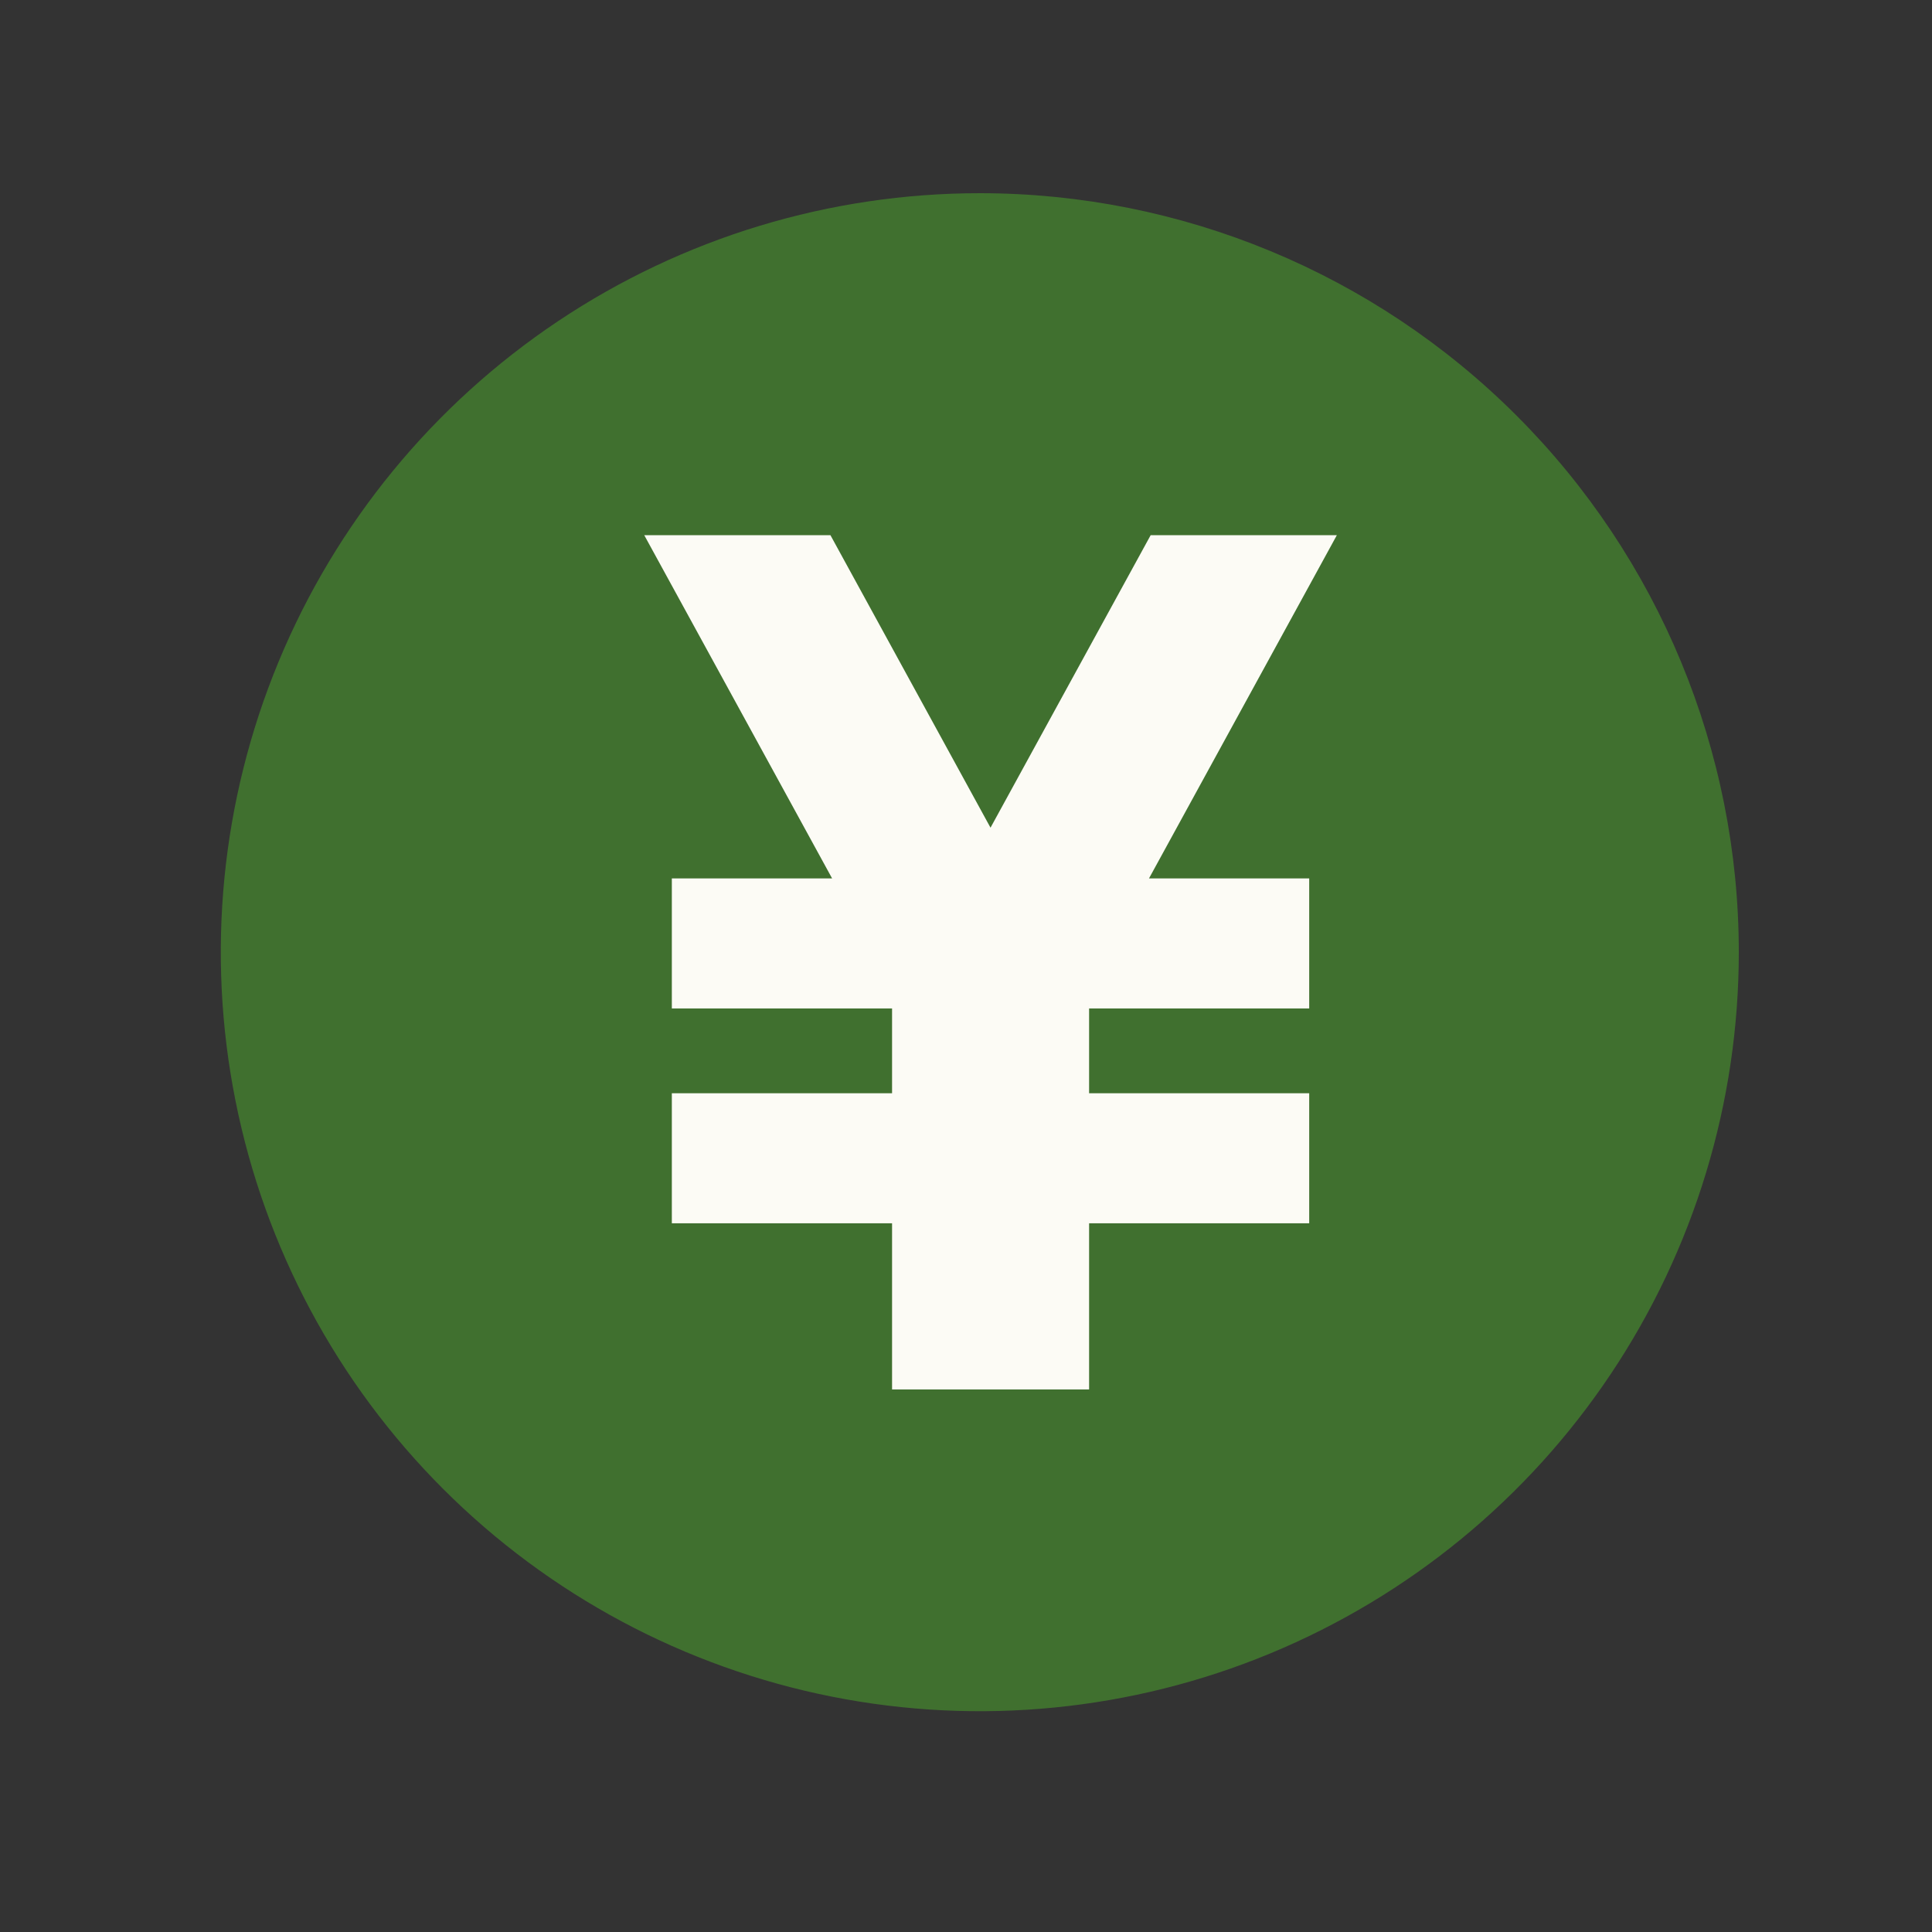
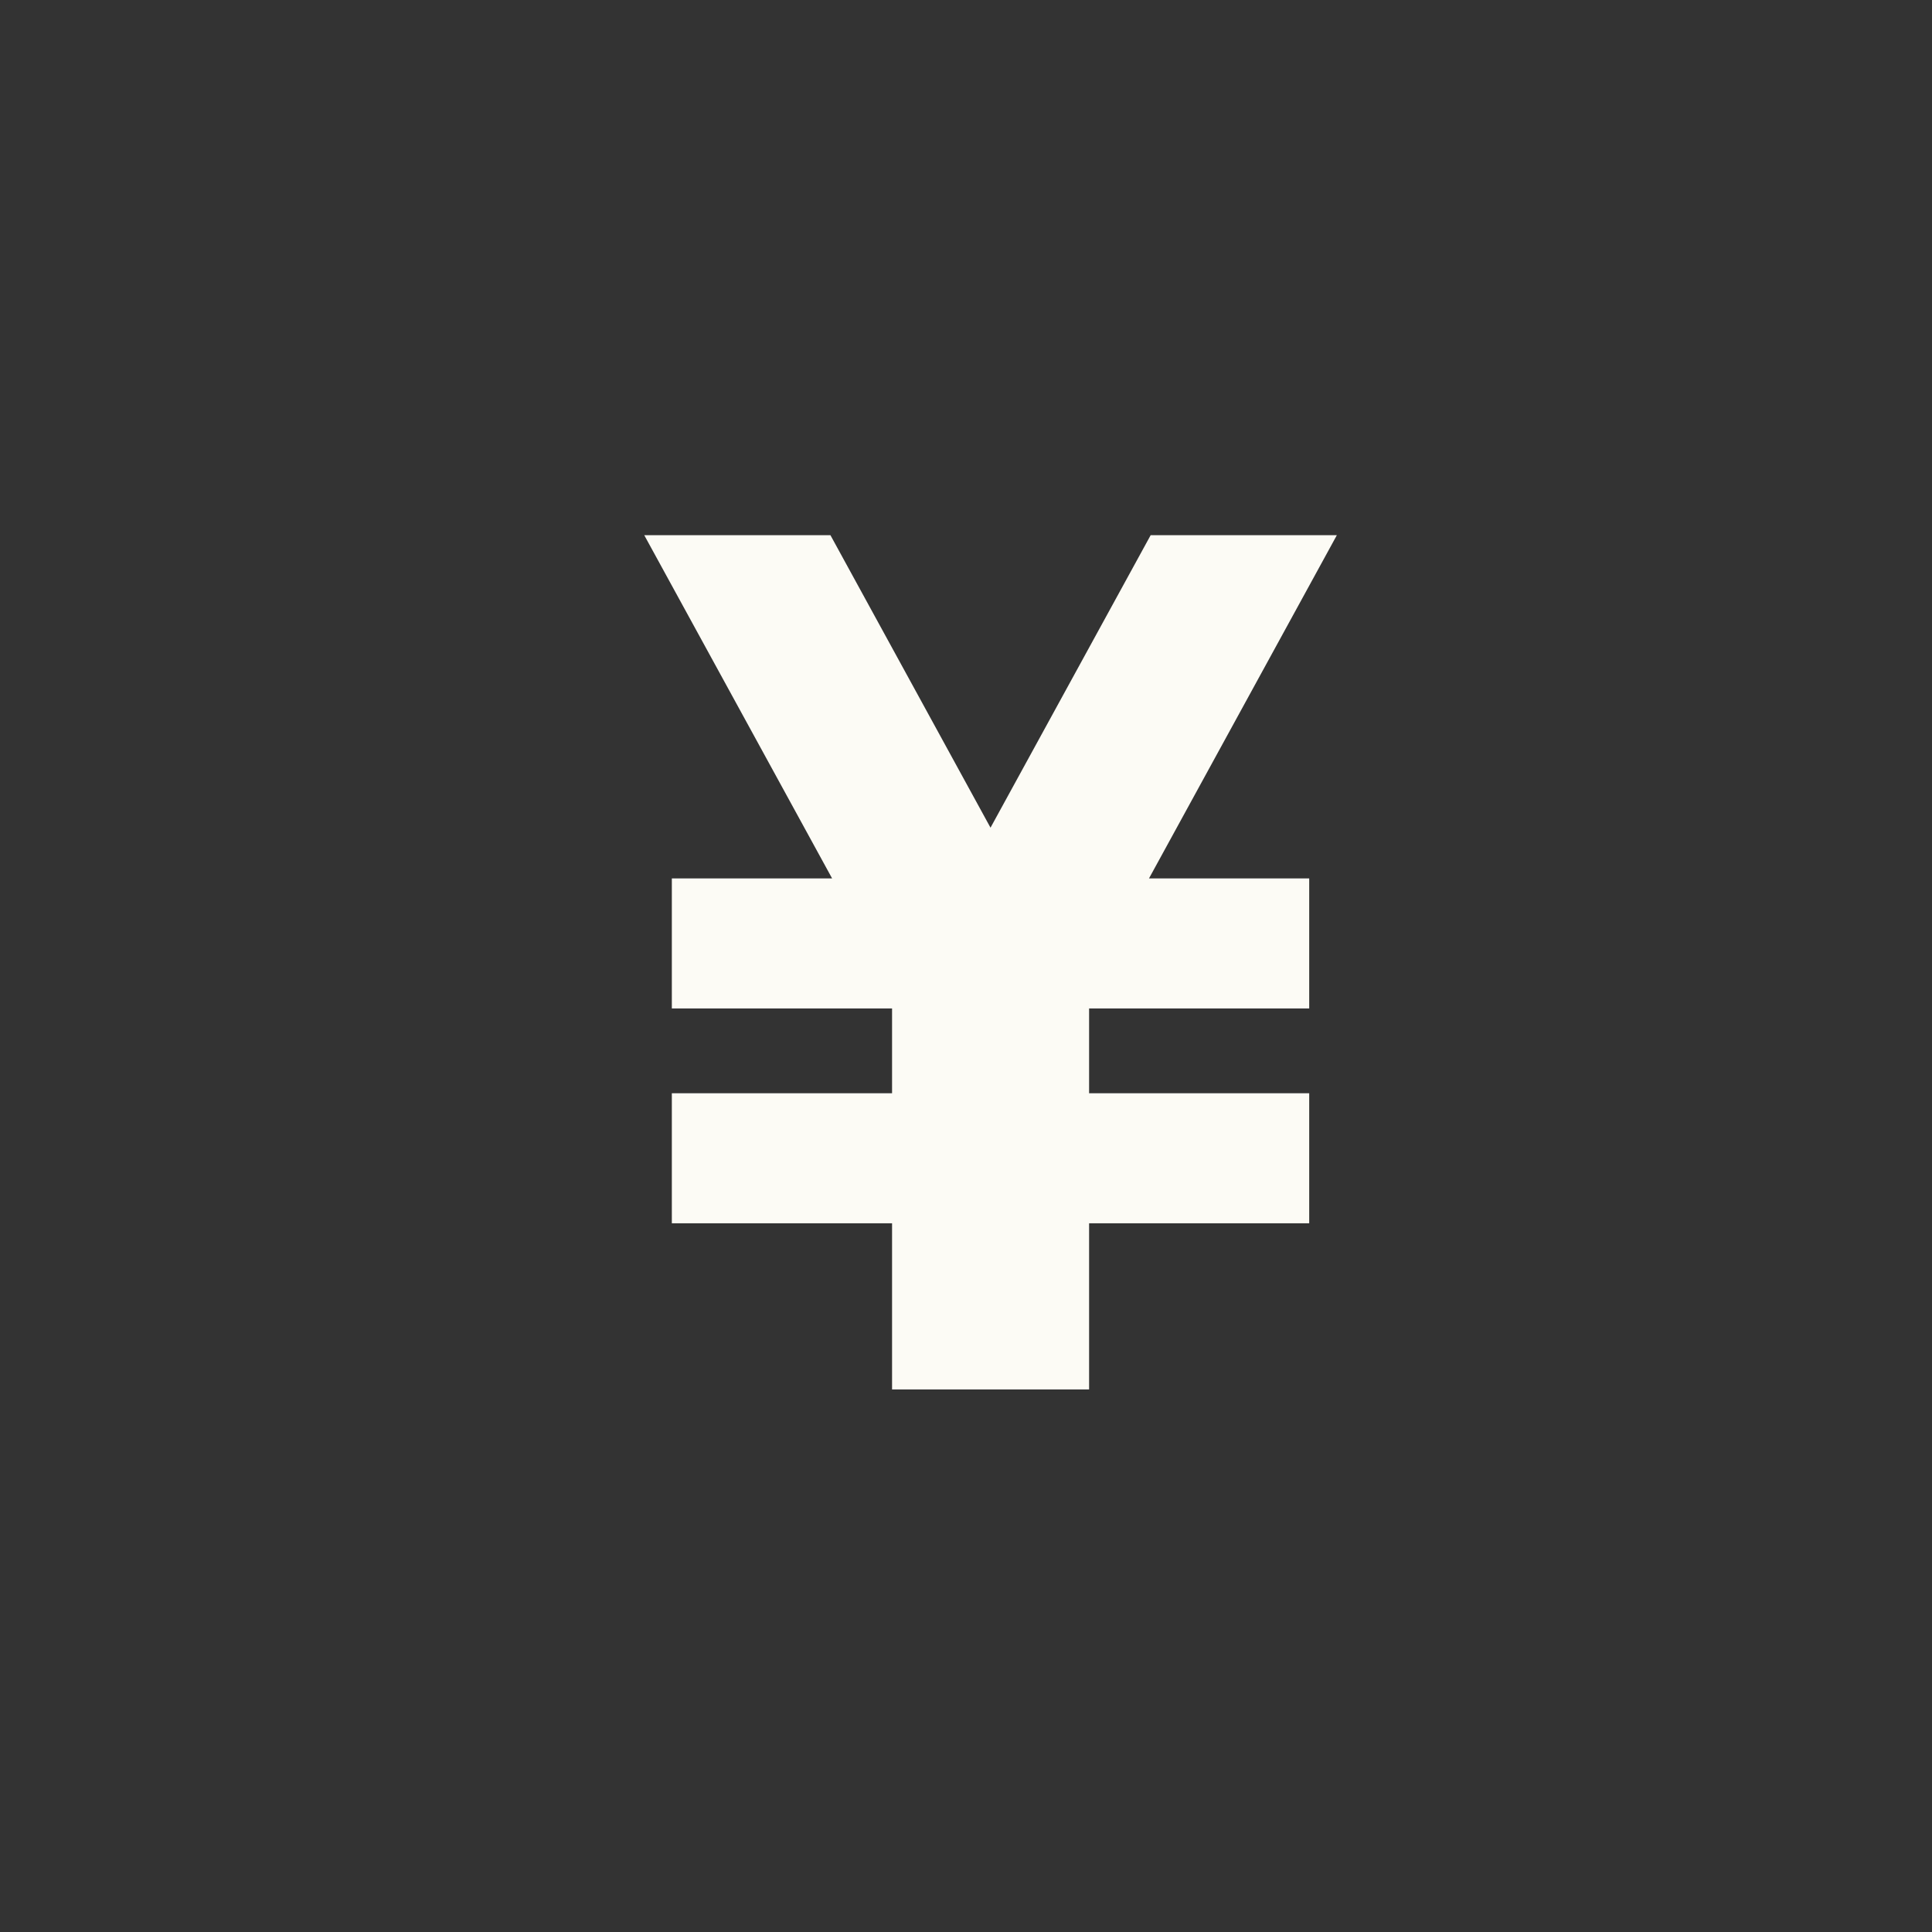
<svg xmlns="http://www.w3.org/2000/svg" width="70" height="70" viewBox="0 0 70 70" fill="none">
  <rect x="0" y="0" width="70" height="70" fill="#333333" stroke="none" />
-   <path d="M63 34.5C63 39.939 61.387 45.256 58.365 49.778C55.344 54.3 51.049 57.825 46.024 59.907C40.999 61.988 35.47 62.533 30.136 61.472C24.801 60.411 19.901 57.792 16.055 53.946C12.209 50.1 9.59 45.2 8.529 39.866C7.467 34.531 8.012 29.002 10.093 23.977C12.174 18.952 15.699 14.657 20.221 11.635C24.743 8.613 30.06 7 35.499 7C42.792 7 49.787 9.897 54.945 15.055C60.102 20.212 63 27.206 63 34.5Z" fill="#40702F" />
  <path d="M48.437 19.39H41.691L35.888 29.989L30.088 19.39H23.342L30.149 31.827H24.342V36.539H32.321V39.611H24.342V44.322H32.321V50.342H39.46V44.322H47.435V39.611H39.46V36.539H47.435V31.827H41.63L48.437 19.39Z" fill="#FCFBF5" />
</svg>